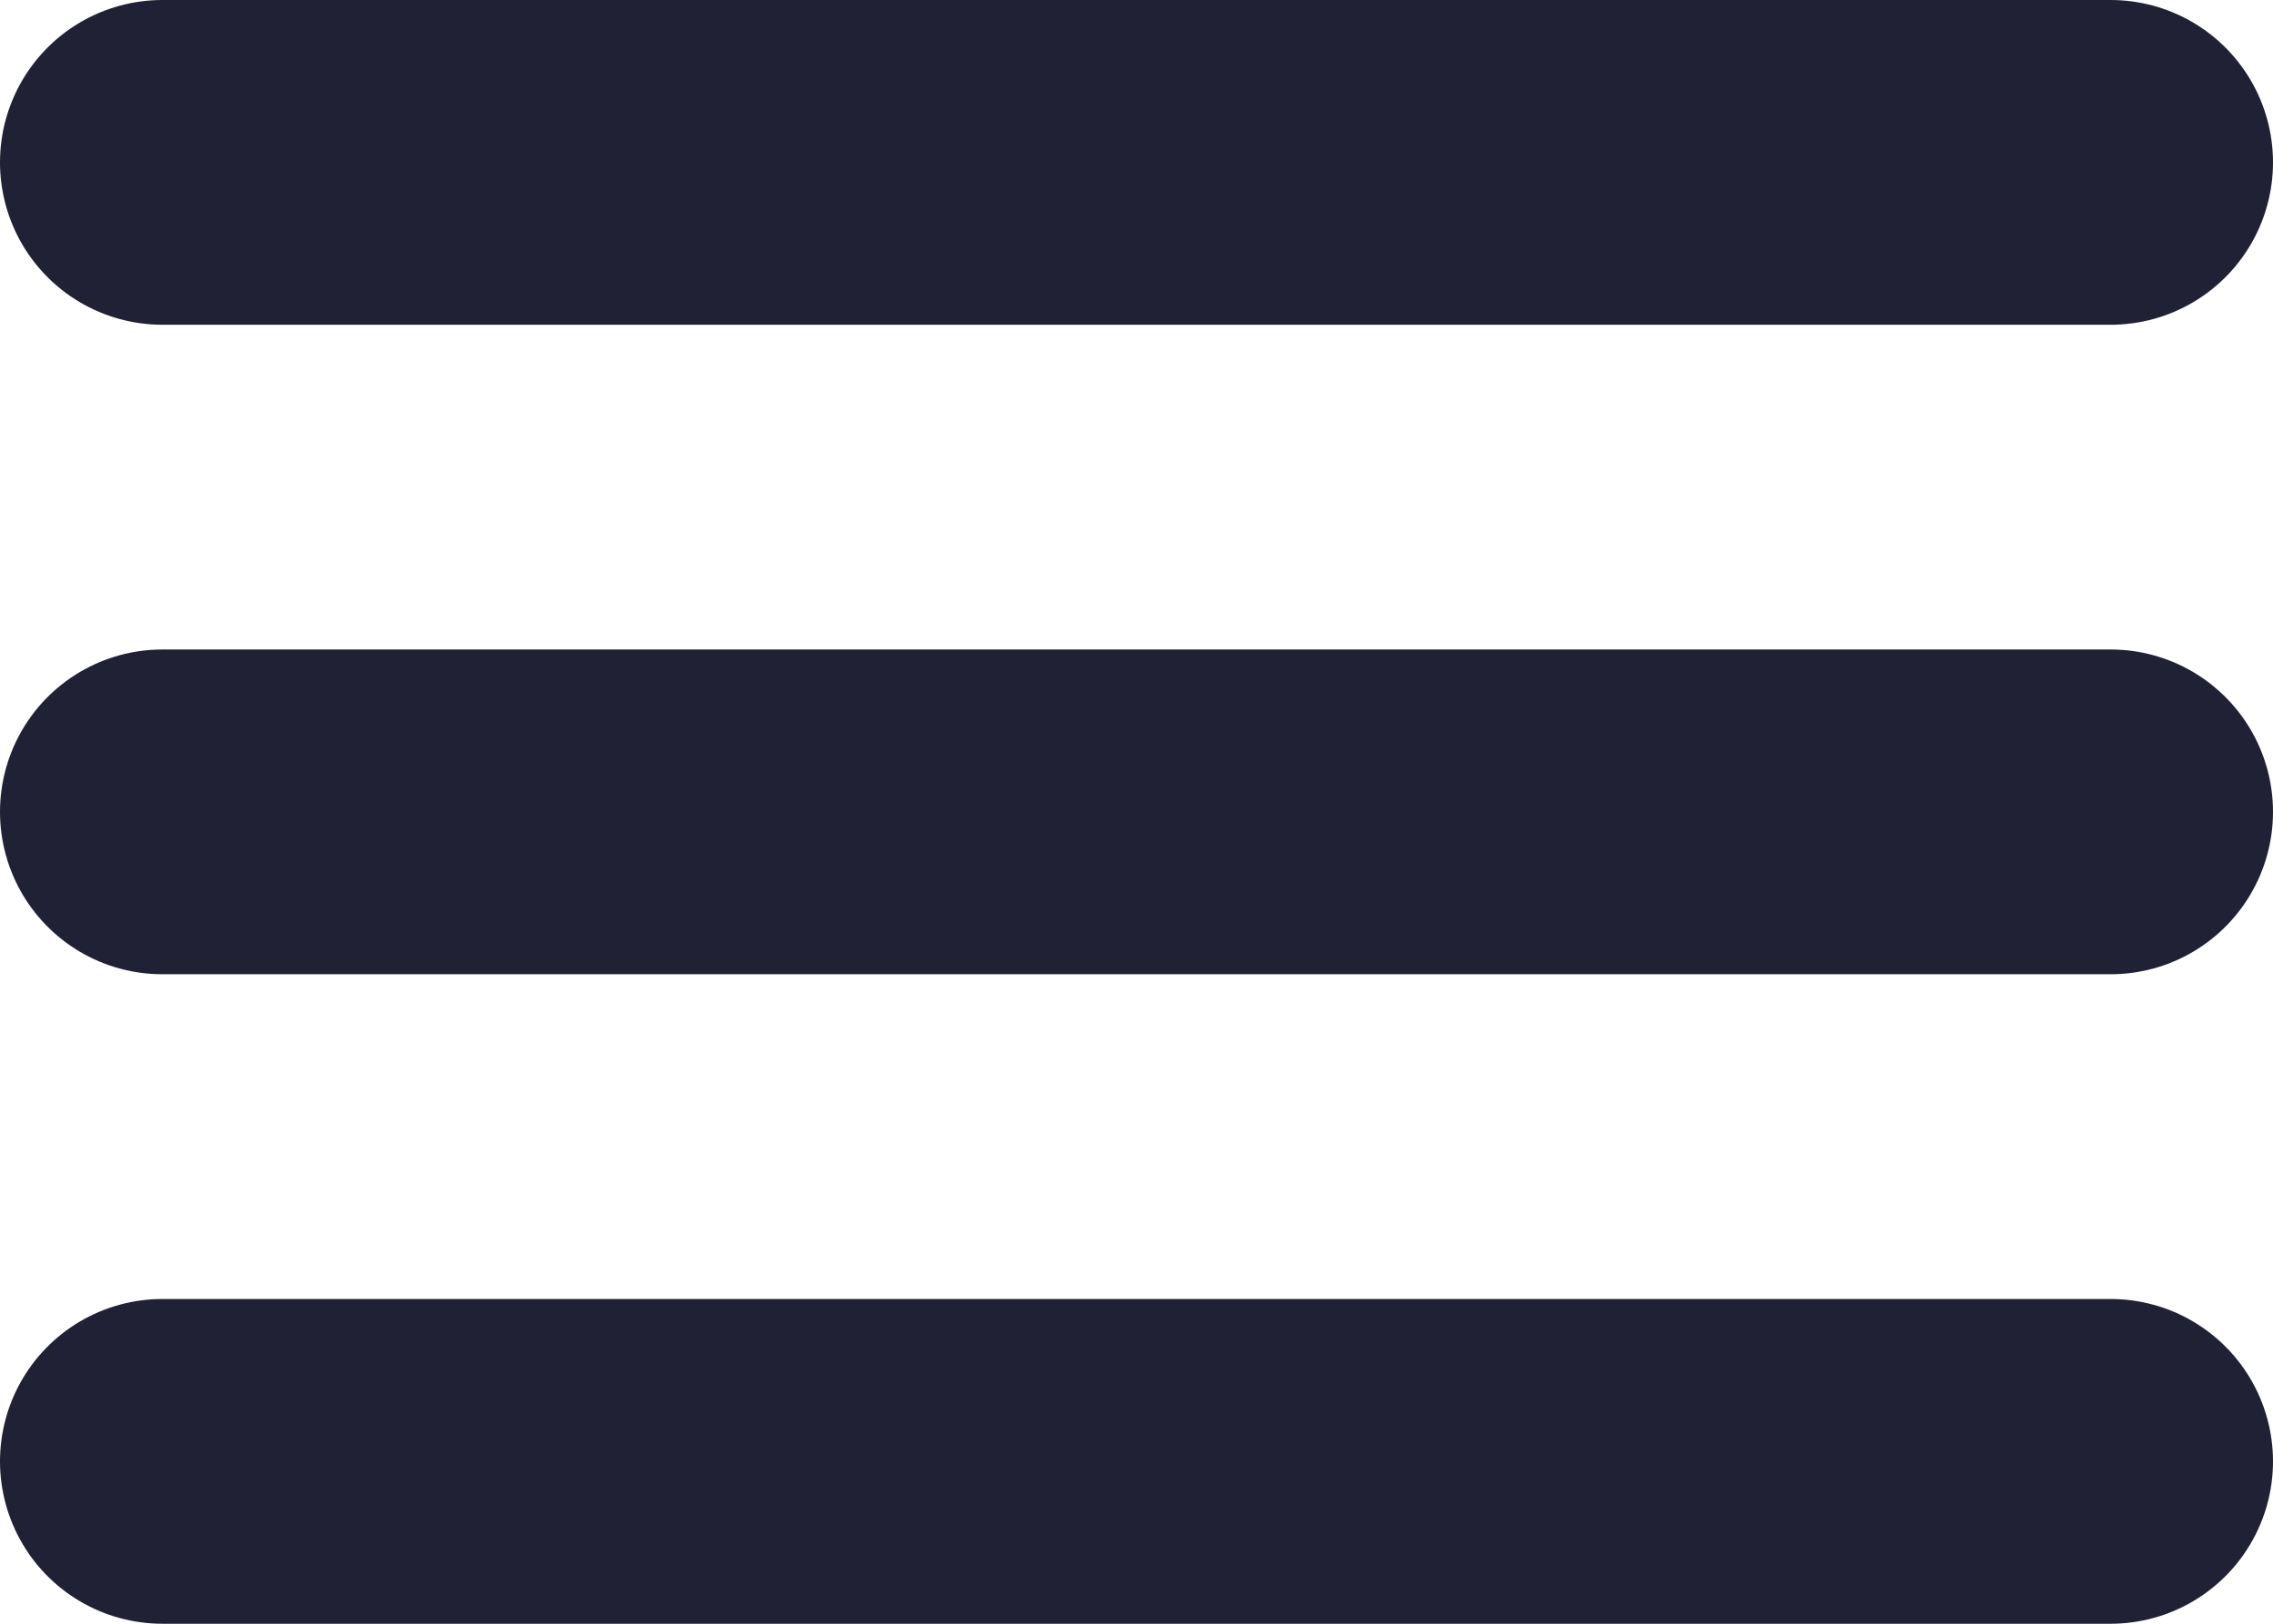
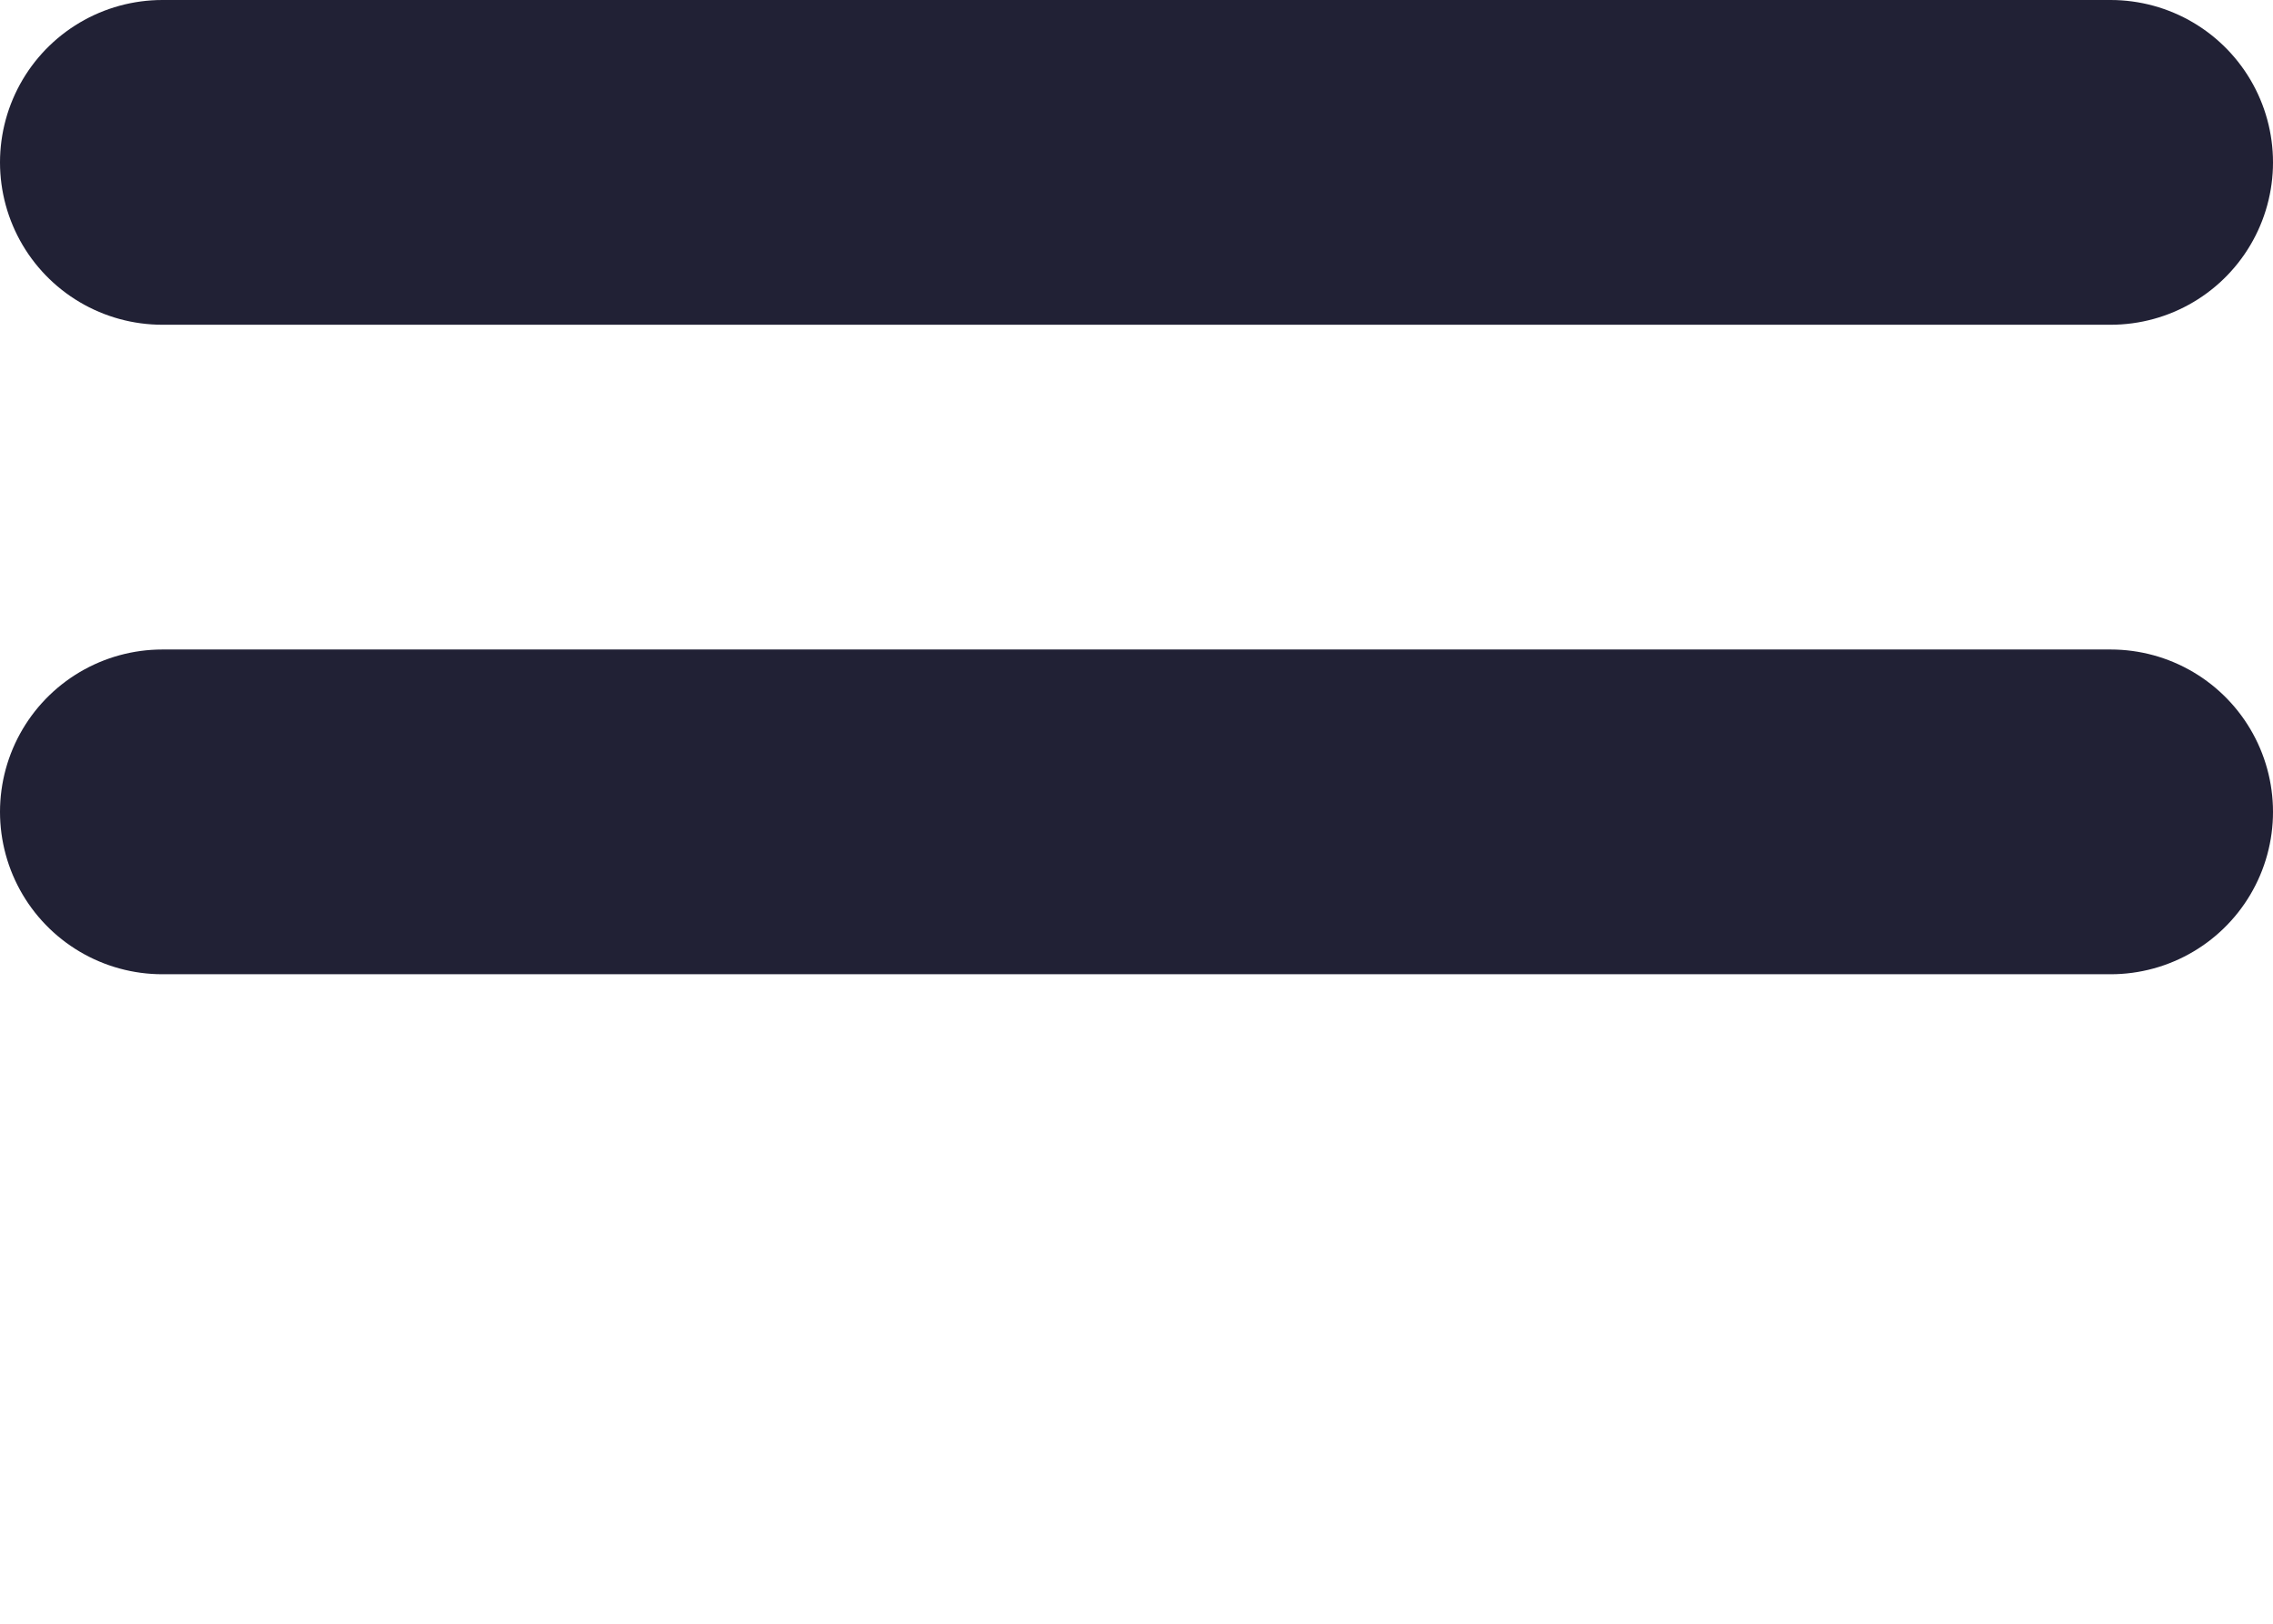
<svg xmlns="http://www.w3.org/2000/svg" width="42" height="30" viewBox="0 0 42 30" fill="none">
-   <path d="M3 3H39M3 15H39M3 27H39" stroke="#212135" stroke-width="6" stroke-linecap="round" stroke-linejoin="round" />
+   <path d="M3 3H39M3 15H39H39" stroke="#212135" stroke-width="6" stroke-linecap="round" stroke-linejoin="round" />
</svg>